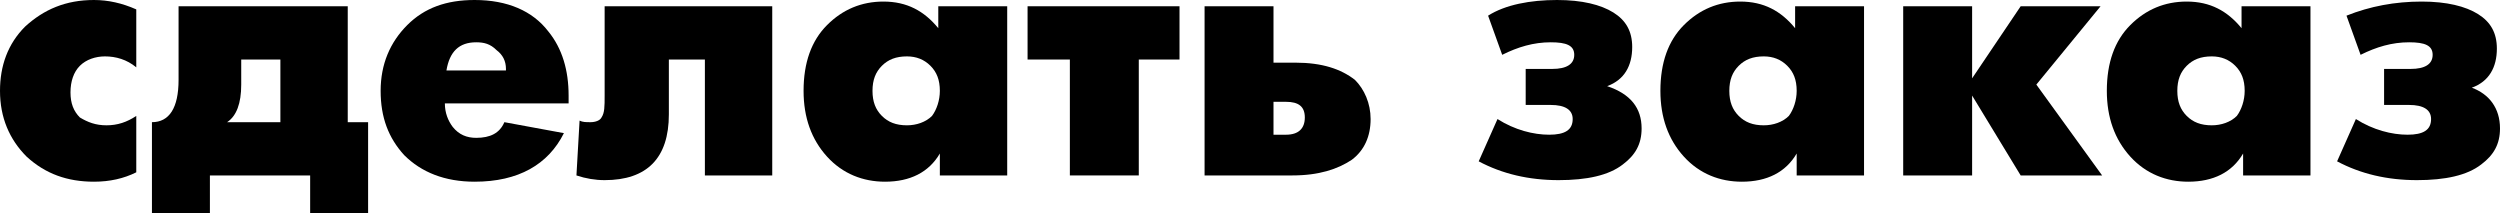
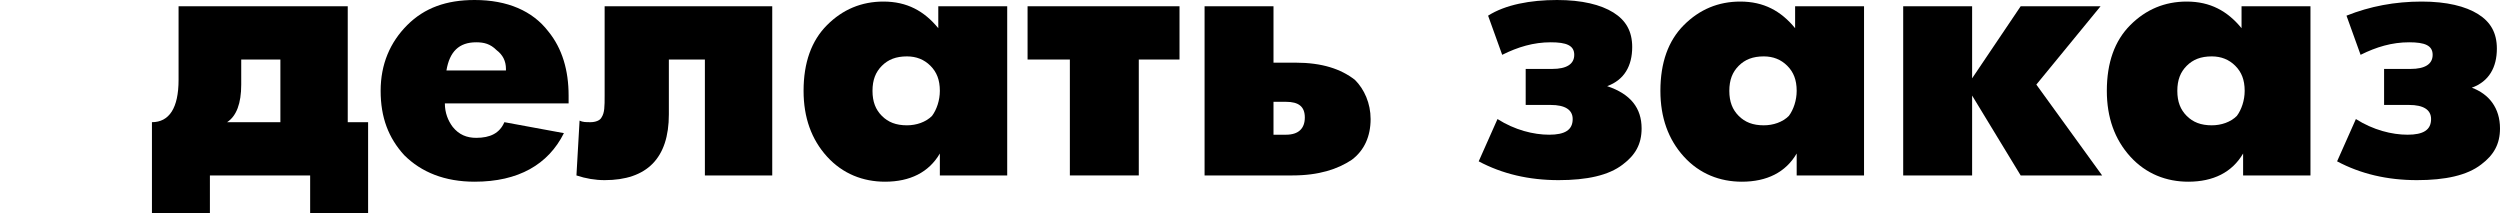
<svg xmlns="http://www.w3.org/2000/svg" id="Слой_1" x="0px" y="0px" viewBox="0 0 159.6 13.6" style="enable-background:new 0 0 159.6 13.6;" xml:space="preserve">
  <g>
-     <path d="M8.7,11C7.9,11.4,7,11.6,6,11.6c-1.7,0-3.1-0.5-4.3-1.6C0.6,8.9,0,7.5,0,5.8c0-1.6,0.5-3,1.6-4.1C2.8,0.6,4.2,0,6,0   c0.9,0,1.8,0.2,2.7,0.6v3.7c-0.6-0.5-1.3-0.7-2-0.7c-0.6,0-1.2,0.2-1.6,0.6c-0.4,0.4-0.6,1-0.6,1.7c0,0.7,0.2,1.2,0.6,1.6   C5.6,7.8,6.1,8,6.8,8c0.7,0,1.3-0.2,1.9-0.6V11z" />
    <path d="M23.5,13.6h-3.7v-2.4h-6.4v2.4H9.7V7.8c1.1,0,1.7-0.9,1.7-2.7V0.4h10.8v7.4h1.3V13.6z M17.9,7.8V3.8h-2.5v1.6   c0,1.2-0.3,2-0.9,2.4H17.9z" />
    <path d="M36.4,6.6h-8c0,0.6,0.2,1.1,0.5,1.5c0.4,0.5,0.9,0.7,1.5,0.7c0.9,0,1.5-0.3,1.8-1L36,8.5c-1,2-2.9,3.1-5.7,3.1   c-1.9,0-3.4-0.6-4.5-1.7c-1-1.1-1.5-2.4-1.5-4.1c0-1.7,0.6-3.1,1.7-4.2S28.5,0,30.3,0c2.1,0,3.7,0.7,4.7,2c0.9,1.1,1.3,2.5,1.3,4.1   V6.6z M32.3,4.4c0-0.5-0.2-0.9-0.6-1.2c-0.4-0.4-0.8-0.5-1.3-0.5c-1.1,0-1.7,0.6-1.9,1.8H32.3z" />
    <path d="M49.4,11.2H45V3.8h-2.3v3.5c0,2.8-1.4,4.2-4.1,4.2c-0.6,0-1.2-0.1-1.8-0.3L37,7.7c0.2,0.1,0.4,0.1,0.7,0.1   c0.3,0,0.6-0.1,0.7-0.3c0.2-0.3,0.2-0.7,0.2-1.4V0.4h10.7V11.2z" />
    <path d="M64.2,11.2H60V9.8c-0.7,1.2-1.9,1.8-3.5,1.8c-1.4,0-2.7-0.5-3.7-1.6c-1-1.1-1.5-2.5-1.5-4.2c0-1.8,0.5-3.2,1.5-4.2   c1-1,2.2-1.5,3.6-1.5c1.5,0,2.6,0.6,3.5,1.7V0.4h4.4V11.2z M60,5.8c0-0.7-0.2-1.2-0.6-1.6c-0.4-0.4-0.9-0.6-1.5-0.6   c-0.7,0-1.2,0.2-1.6,0.6c-0.4,0.4-0.6,0.9-0.6,1.6c0,0.7,0.2,1.2,0.6,1.6C56.7,7.8,57.2,8,57.9,8c0.6,0,1.2-0.2,1.6-0.6   C59.8,7,60,6.4,60,5.8z" />
    <path d="M75.4,3.8h-2.7v7.4h-4.4V3.8h-2.7V0.4h9.7V3.8z" />
    <path d="M87.5,7.6c0,1.1-0.4,2-1.2,2.6c-0.9,0.6-2.1,1-3.8,1h-5.6V0.4h4.4V4h1.4c1.7,0,2.9,0.4,3.8,1.1C87.1,5.7,87.5,6.6,87.5,7.6   z M83.3,7.5c0-0.7-0.4-1-1.2-1h-0.8v2.1h0.8C82.9,8.6,83.3,8.2,83.3,7.5z" />
    <path d="M104.8,8.2c0,1-0.4,1.7-1.2,2.3c-0.9,0.7-2.3,1-4.1,1c-1.9,0-3.6-0.4-5.1-1.2l1.2-2.7c1.1,0.7,2.3,1,3.3,1   c1,0,1.5-0.3,1.5-1c0-0.6-0.5-0.9-1.4-0.9h-1.6V4.4h1.7c0.9,0,1.4-0.3,1.4-0.9c0-0.6-0.5-0.8-1.5-0.8c-1.1,0-2.1,0.3-3.1,0.8   l-0.9-2.5C96.1,0.3,97.7,0,99.4,0c1.6,0,2.8,0.3,3.6,0.8c0.8,0.5,1.2,1.2,1.2,2.2c0,1.2-0.5,2.1-1.6,2.5   C104.1,6,104.8,6.9,104.8,8.2z" />
    <path d="M119,11.2h-4.3V9.8c-0.7,1.2-1.9,1.8-3.5,1.8c-1.4,0-2.7-0.5-3.7-1.6c-1-1.1-1.5-2.5-1.5-4.2c0-1.8,0.5-3.2,1.5-4.2   c1-1,2.2-1.5,3.6-1.5c1.5,0,2.6,0.6,3.5,1.7V0.4h4.4V11.2z M114.7,5.8c0-0.7-0.2-1.2-0.6-1.6c-0.4-0.4-0.9-0.6-1.5-0.6   c-0.7,0-1.2,0.2-1.6,0.6c-0.4,0.4-0.6,0.9-0.6,1.6c0,0.7,0.2,1.2,0.6,1.6c0.4,0.4,0.9,0.6,1.6,0.6c0.6,0,1.2-0.2,1.6-0.6   C114.5,7,114.7,6.4,114.7,5.8z" />
    <path d="M134.2,11.2H129l-3.1-5.1v5.1h-4.4V0.4h4.4V5l3.1-4.6h5.1l-4.1,5L134.2,11.2z" />
    <path d="M147.5,11.2h-4.3V9.8c-0.7,1.2-1.9,1.8-3.5,1.8c-1.4,0-2.7-0.5-3.7-1.6c-1-1.1-1.5-2.5-1.5-4.2c0-1.8,0.5-3.2,1.5-4.2   c1-1,2.2-1.5,3.6-1.5c1.5,0,2.6,0.6,3.5,1.7V0.4h4.4V11.2z M143.3,5.8c0-0.7-0.2-1.2-0.6-1.6c-0.4-0.4-0.9-0.6-1.5-0.6   c-0.7,0-1.2,0.2-1.6,0.6c-0.4,0.4-0.6,0.9-0.6,1.6c0,0.7,0.2,1.2,0.6,1.6c0.4,0.4,0.9,0.6,1.6,0.6c0.6,0,1.2-0.2,1.6-0.6   C143.1,7,143.3,6.4,143.3,5.8z" />
    <path d="M159.6,8.2c0,1-0.4,1.7-1.2,2.3c-0.9,0.7-2.3,1-4.1,1c-1.9,0-3.6-0.4-5.1-1.2l1.2-2.7c1.1,0.7,2.3,1,3.3,1   c1,0,1.5-0.3,1.5-1c0-0.6-0.5-0.9-1.4-0.9h-1.6V4.4h1.7c0.9,0,1.4-0.3,1.4-0.9c0-0.6-0.5-0.8-1.5-0.8c-1.1,0-2.1,0.3-3.1,0.8   l-0.9-2.5c1.5-0.6,3.1-0.9,4.8-0.9c1.6,0,2.8,0.3,3.6,0.8c0.8,0.5,1.2,1.2,1.2,2.2c0,1.2-0.5,2.1-1.6,2.5   C158.9,6,159.6,6.9,159.6,8.2z" />
  </g>
</svg>